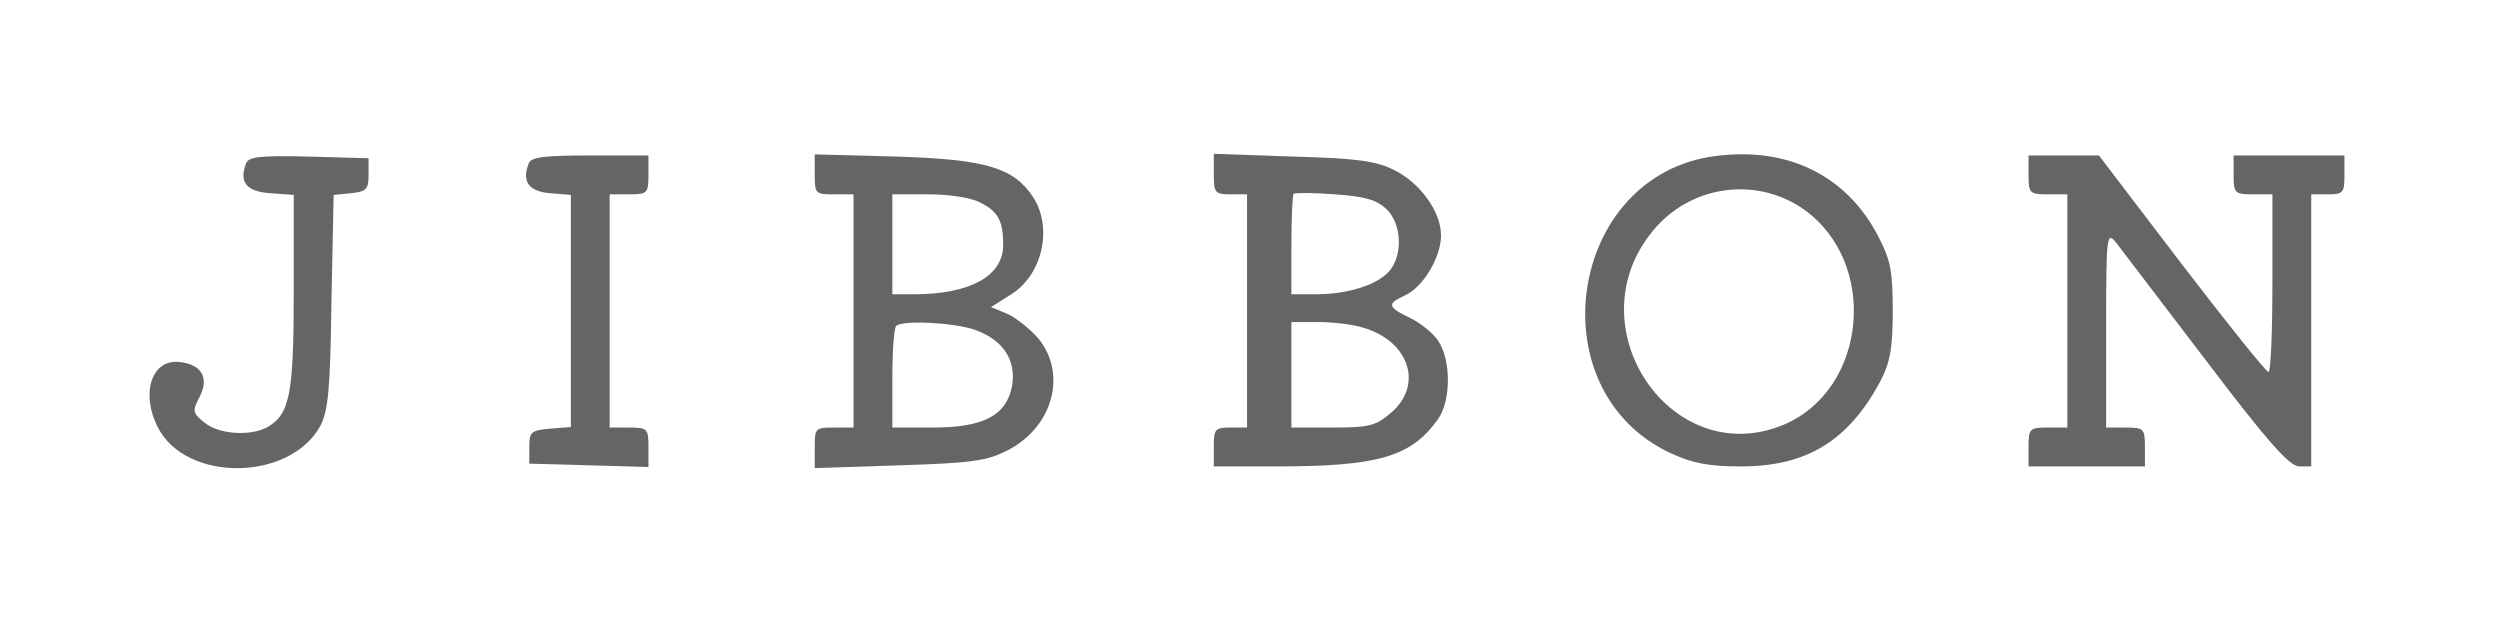
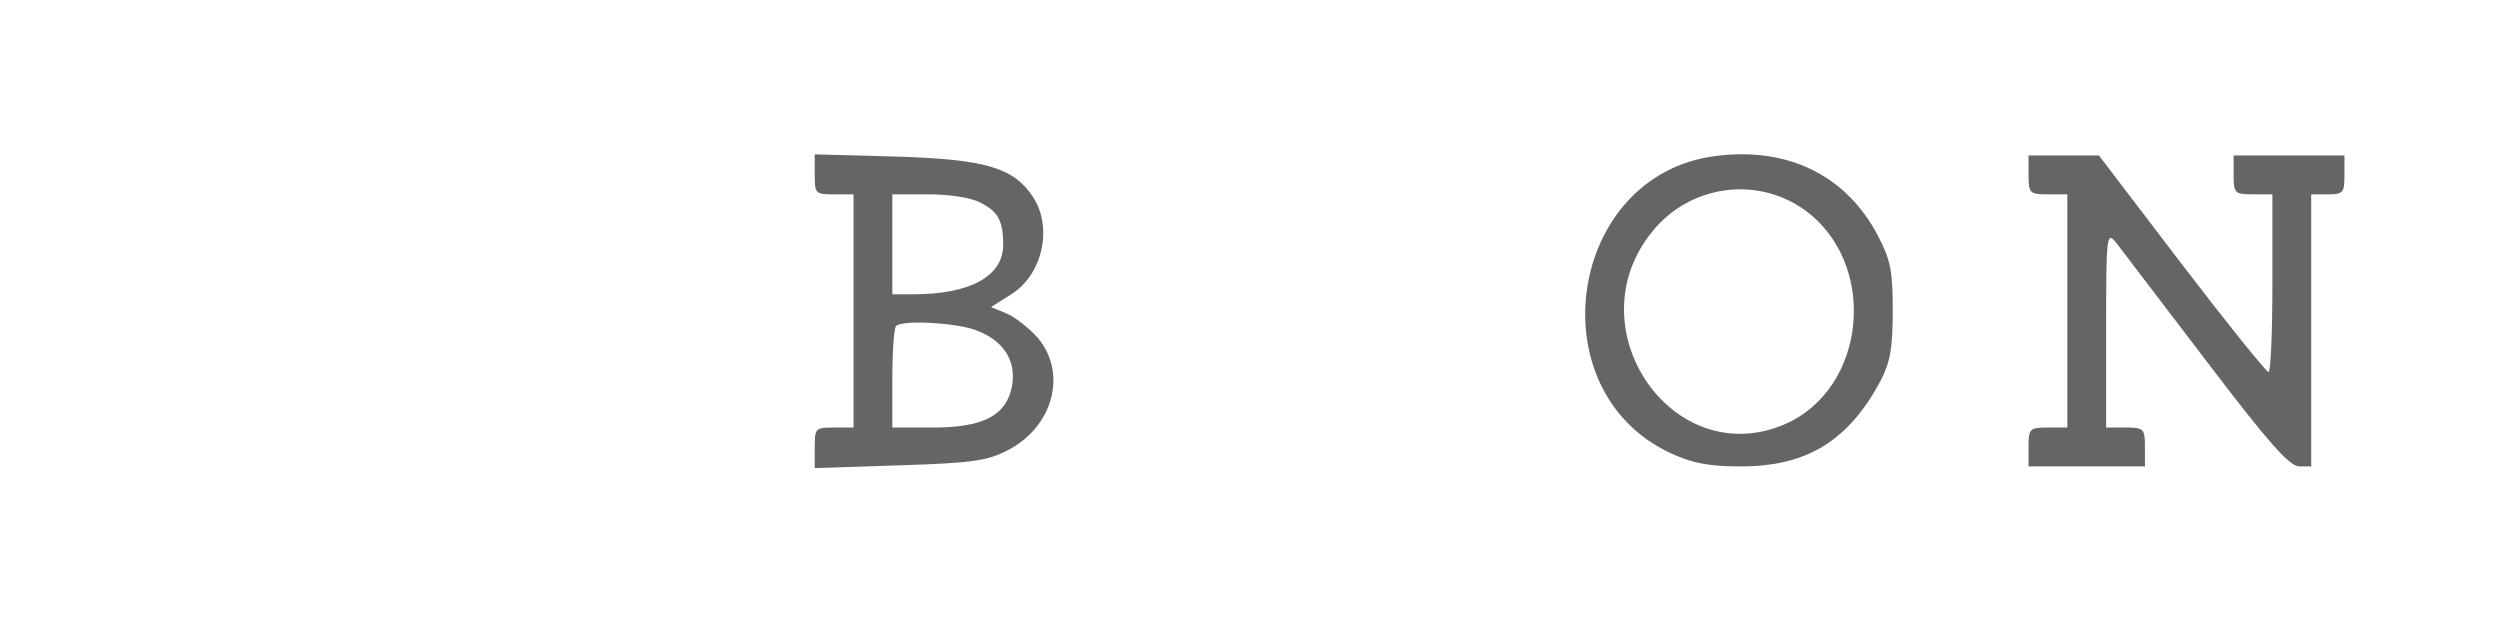
<svg xmlns="http://www.w3.org/2000/svg" width="201" height="50" viewBox="0 0 201 50" fill="none">
  <path d="M137.917 12.545C126.064 14.062 123.479 31.384 134.308 36.429C136.046 37.232 137.338 37.5 139.967 37.5C145.27 37.5 148.612 35.446 151.196 30.625C151.954 29.152 152.177 28.036 152.177 25C152.177 21.741 151.999 20.893 150.974 18.929C148.434 14.107 143.755 11.786 137.917 12.545ZM144.958 16.786C151.063 21.027 150.171 31.295 143.398 34.152C134.397 37.902 126.509 26.295 132.882 18.571C135.867 14.911 141.126 14.152 144.958 16.786Z" fill="#656565" />
-   <path d="M19.785 13.125C19.206 14.643 19.785 15.402 21.746 15.536L23.617 15.67V23.482C23.617 31.741 23.305 33.348 21.434 34.375C20.052 35.089 17.557 34.911 16.443 33.973C15.463 33.214 15.463 33.036 16.042 31.92C16.844 30.402 16.22 29.286 14.438 29.107C12.21 28.839 11.274 31.607 12.7 34.375C14.973 38.795 23.305 38.705 25.756 34.241C26.38 33.036 26.558 31.339 26.648 24.241L26.826 15.67L28.207 15.536C29.455 15.402 29.633 15.223 29.633 14.062V12.723L24.821 12.589C20.944 12.5 20.008 12.589 19.785 13.125Z" fill="#656565" />
-   <path d="M42.511 13.125C41.932 14.598 42.511 15.402 44.249 15.536L45.898 15.67V25V34.33L44.249 34.464C42.689 34.598 42.556 34.732 42.556 35.938V37.277L47.368 37.411L52.136 37.545V35.938C52.136 34.464 52.047 34.375 50.577 34.375H49.017V25V15.625H50.577C52.047 15.625 52.136 15.536 52.136 14.062V12.5H47.458C43.759 12.5 42.689 12.634 42.511 13.125Z" fill="#656565" />
  <path d="M65.505 14.018C65.505 15.58 65.55 15.625 67.065 15.625H68.624V25V34.375H67.065C65.55 34.375 65.505 34.42 65.505 35.982V37.634L72.323 37.411C78.16 37.232 79.364 37.054 81.012 36.205C84.666 34.33 85.825 30.045 83.463 27.188C82.795 26.429 81.681 25.536 80.968 25.223L79.676 24.688L81.235 23.705C83.82 22.143 84.666 18.304 83.062 15.848C81.503 13.482 79.275 12.812 72.1 12.589L65.505 12.411V14.018ZM78.829 16.295C80.255 17.009 80.656 17.768 80.656 19.688C80.656 22.188 78.027 23.661 73.437 23.661H71.744V19.643V15.625H74.64C76.334 15.625 78.116 15.893 78.829 16.295ZM78.383 26.518C80.656 27.321 81.725 28.973 81.369 31.027C80.923 33.393 79.096 34.375 74.997 34.375H71.744V30.446C71.744 28.259 71.877 26.339 72.056 26.205C72.546 25.714 76.734 25.938 78.383 26.518Z" fill="#656565" />
-   <path d="M97.589 14.018C97.589 15.491 97.678 15.625 98.926 15.625H100.263V25V34.375H98.926C97.678 34.375 97.589 34.509 97.589 35.938V37.5H102.669C110.735 37.5 113.409 36.741 115.547 33.795C116.662 32.366 116.706 29.018 115.637 27.411C115.236 26.786 114.211 25.982 113.409 25.58C111.537 24.688 111.492 24.42 112.963 23.75C114.433 23.08 115.859 20.67 115.859 18.929C115.859 17.009 114.166 14.688 112.072 13.661C110.646 12.946 109.086 12.723 103.962 12.589L97.589 12.366V14.018ZM111.492 16.83C112.74 18.08 112.785 20.58 111.671 21.83C110.646 22.946 108.329 23.661 105.744 23.661H103.828V19.732C103.828 17.545 103.917 15.67 104.006 15.58C104.14 15.491 105.61 15.491 107.348 15.625C109.799 15.804 110.69 16.071 111.492 16.83ZM109.576 26.339C113.319 27.411 114.478 30.982 111.804 33.214C110.601 34.241 110.066 34.375 107.125 34.375H103.828V30.134V25.893H105.967C107.125 25.893 108.73 26.071 109.576 26.339Z" fill="#656565" />
  <path d="M163.094 14.062C163.094 15.536 163.184 15.625 164.654 15.625H166.214V25V34.375H164.654C163.184 34.375 163.094 34.464 163.094 35.938V37.5H167.773H172.452V35.938C172.452 34.464 172.363 34.375 170.893 34.375H169.333V26.429C169.333 18.884 169.378 18.571 170.135 19.509C170.536 20.045 173.789 24.286 177.354 28.973C182.3 35.491 184.038 37.455 184.84 37.5H185.821V26.562V15.625H187.158C188.405 15.625 188.494 15.491 188.494 14.062V12.5H184.038H179.582V14.062C179.582 15.536 179.671 15.625 181.142 15.625H182.701V22.768C182.701 26.696 182.568 29.911 182.39 29.911C182.167 29.866 179.047 25.982 175.393 21.205L168.754 12.5H165.902H163.094V14.062Z" fill="#656565" />
</svg>